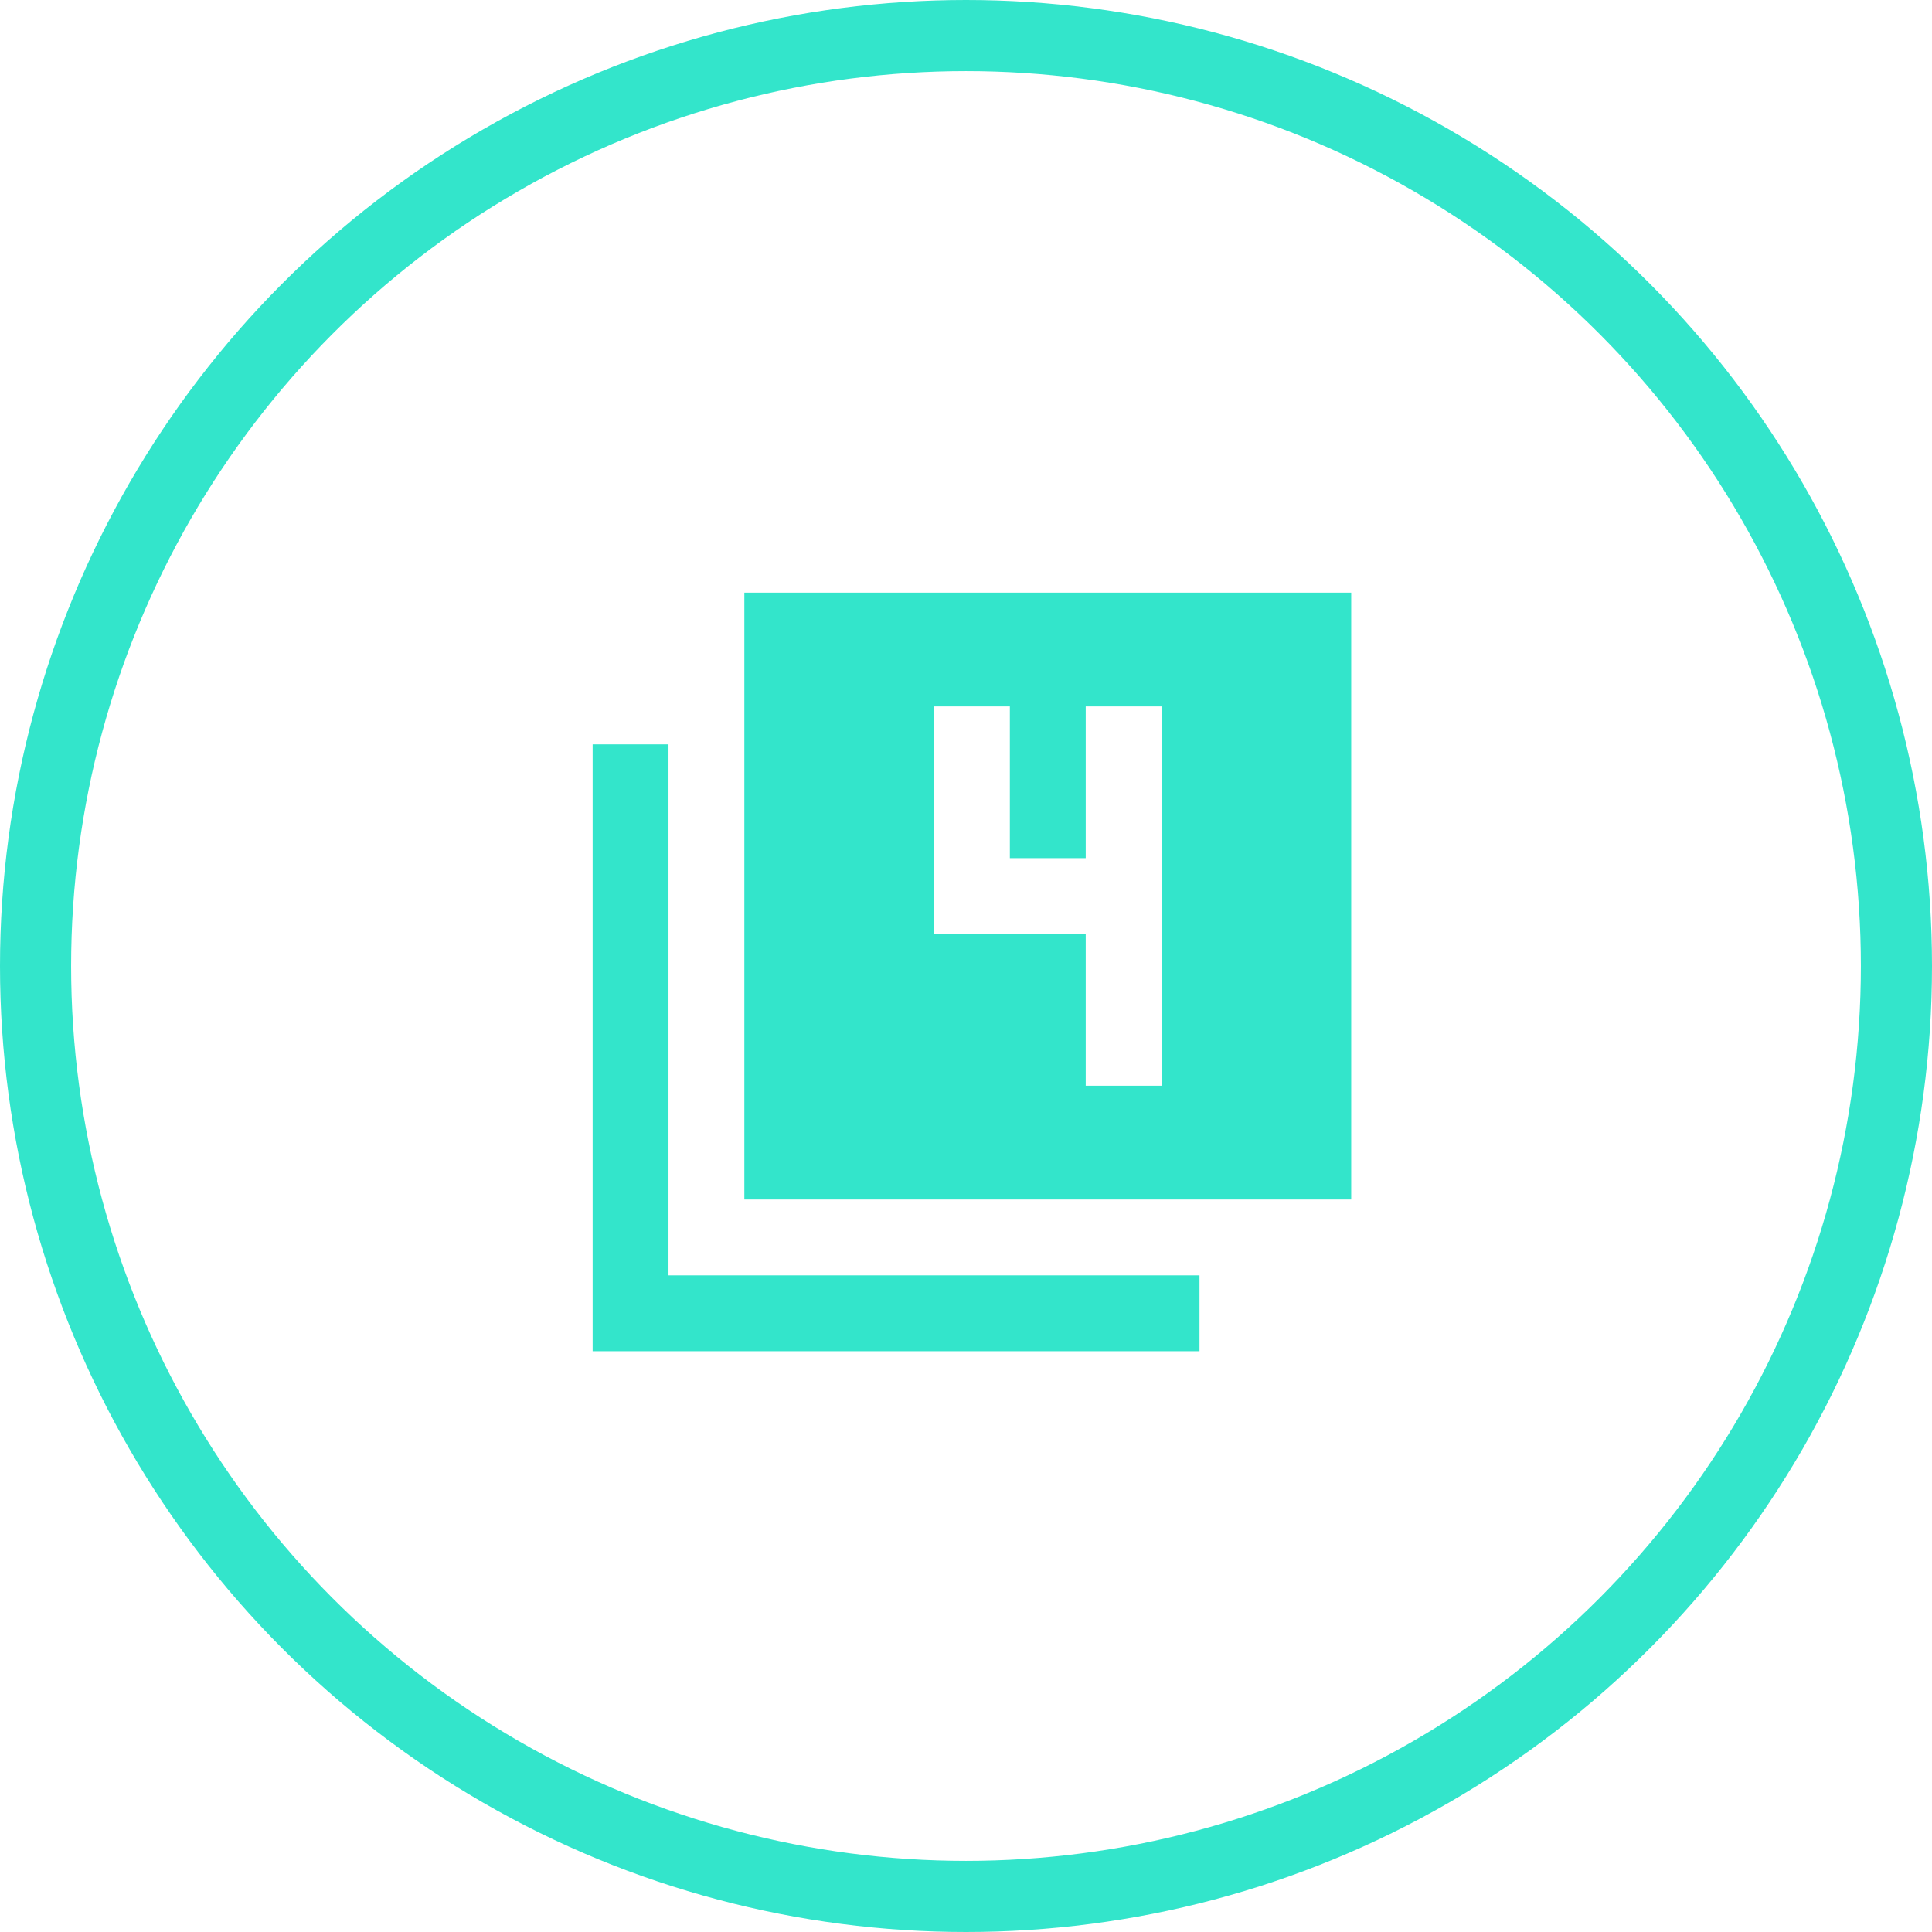
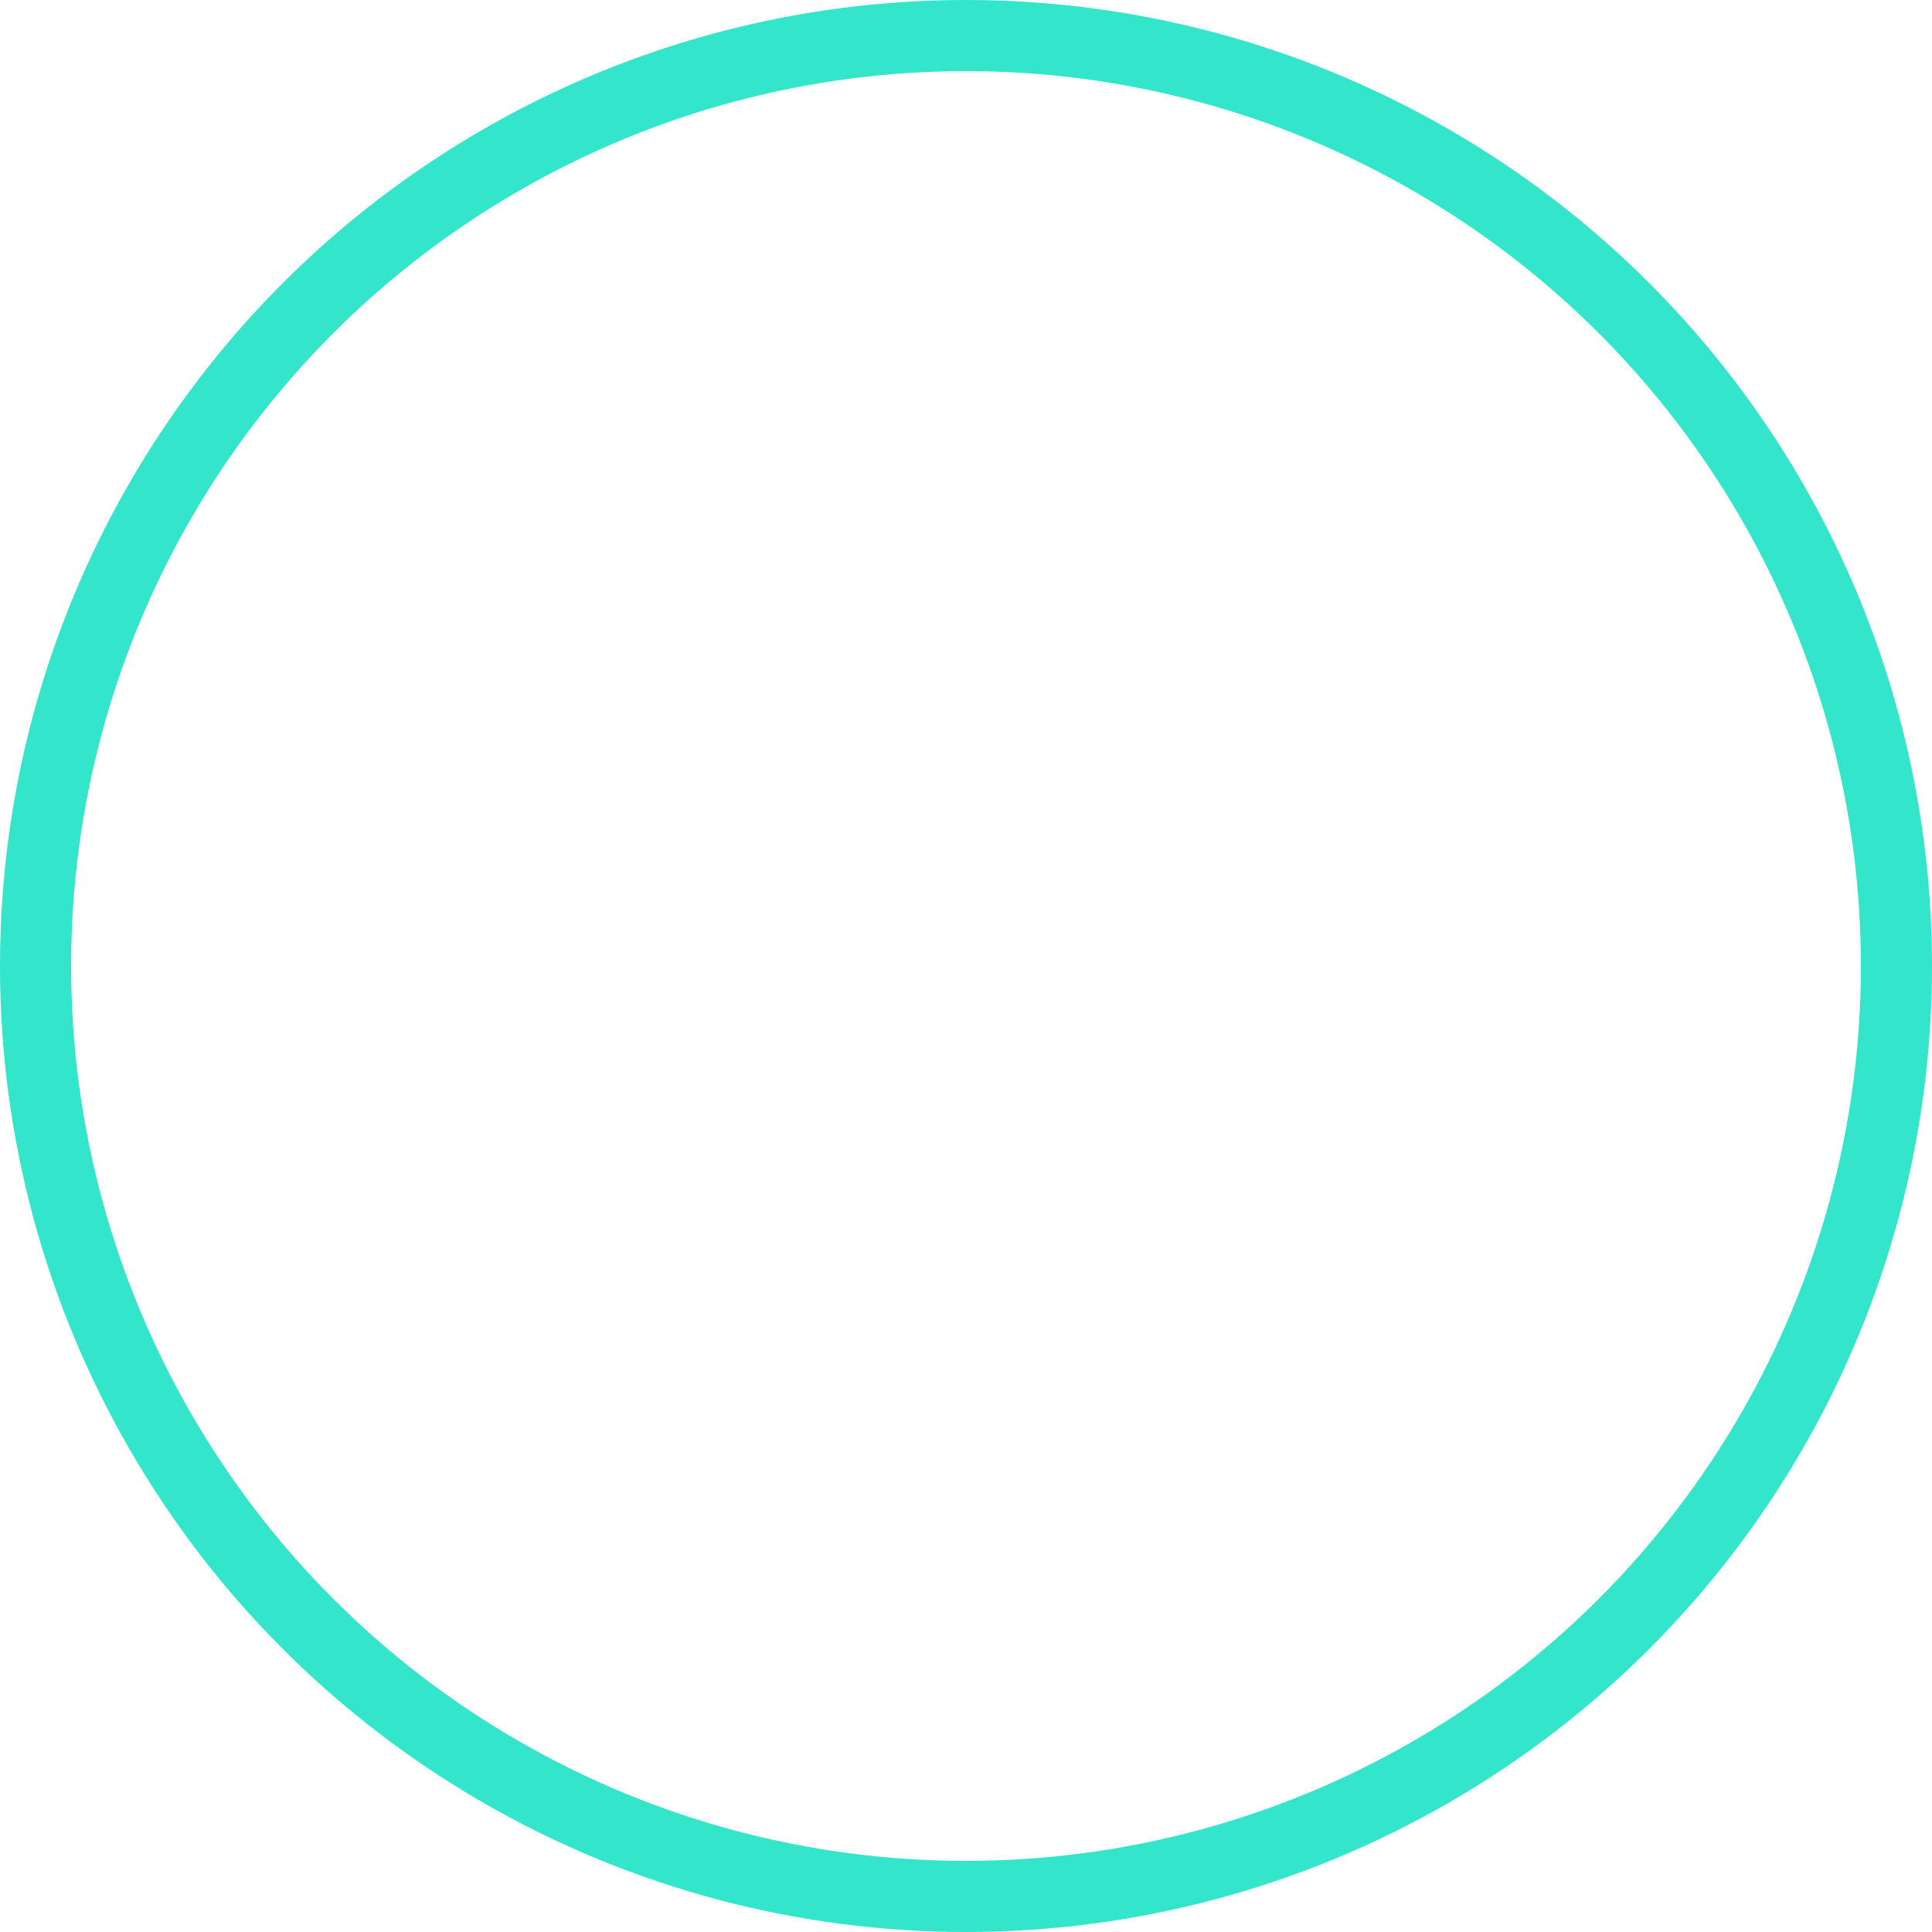
<svg xmlns="http://www.w3.org/2000/svg" width="163" height="163" viewBox="0 0 163 163" fill="none">
  <circle cx="81.5" cy="81.5" r="78.5" stroke="#33E5CB" stroke-width="6" />
-   <path d="M62.8 101.2V50H114V101.2H62.8ZM50 114V62.8H56.4V107.6H101.2V114H50ZM91.6 91.6H98V59.6H91.6V72.4H85.2V59.6H78.8V78.8H91.6V91.6Z" fill="#33E5CB" />
</svg>